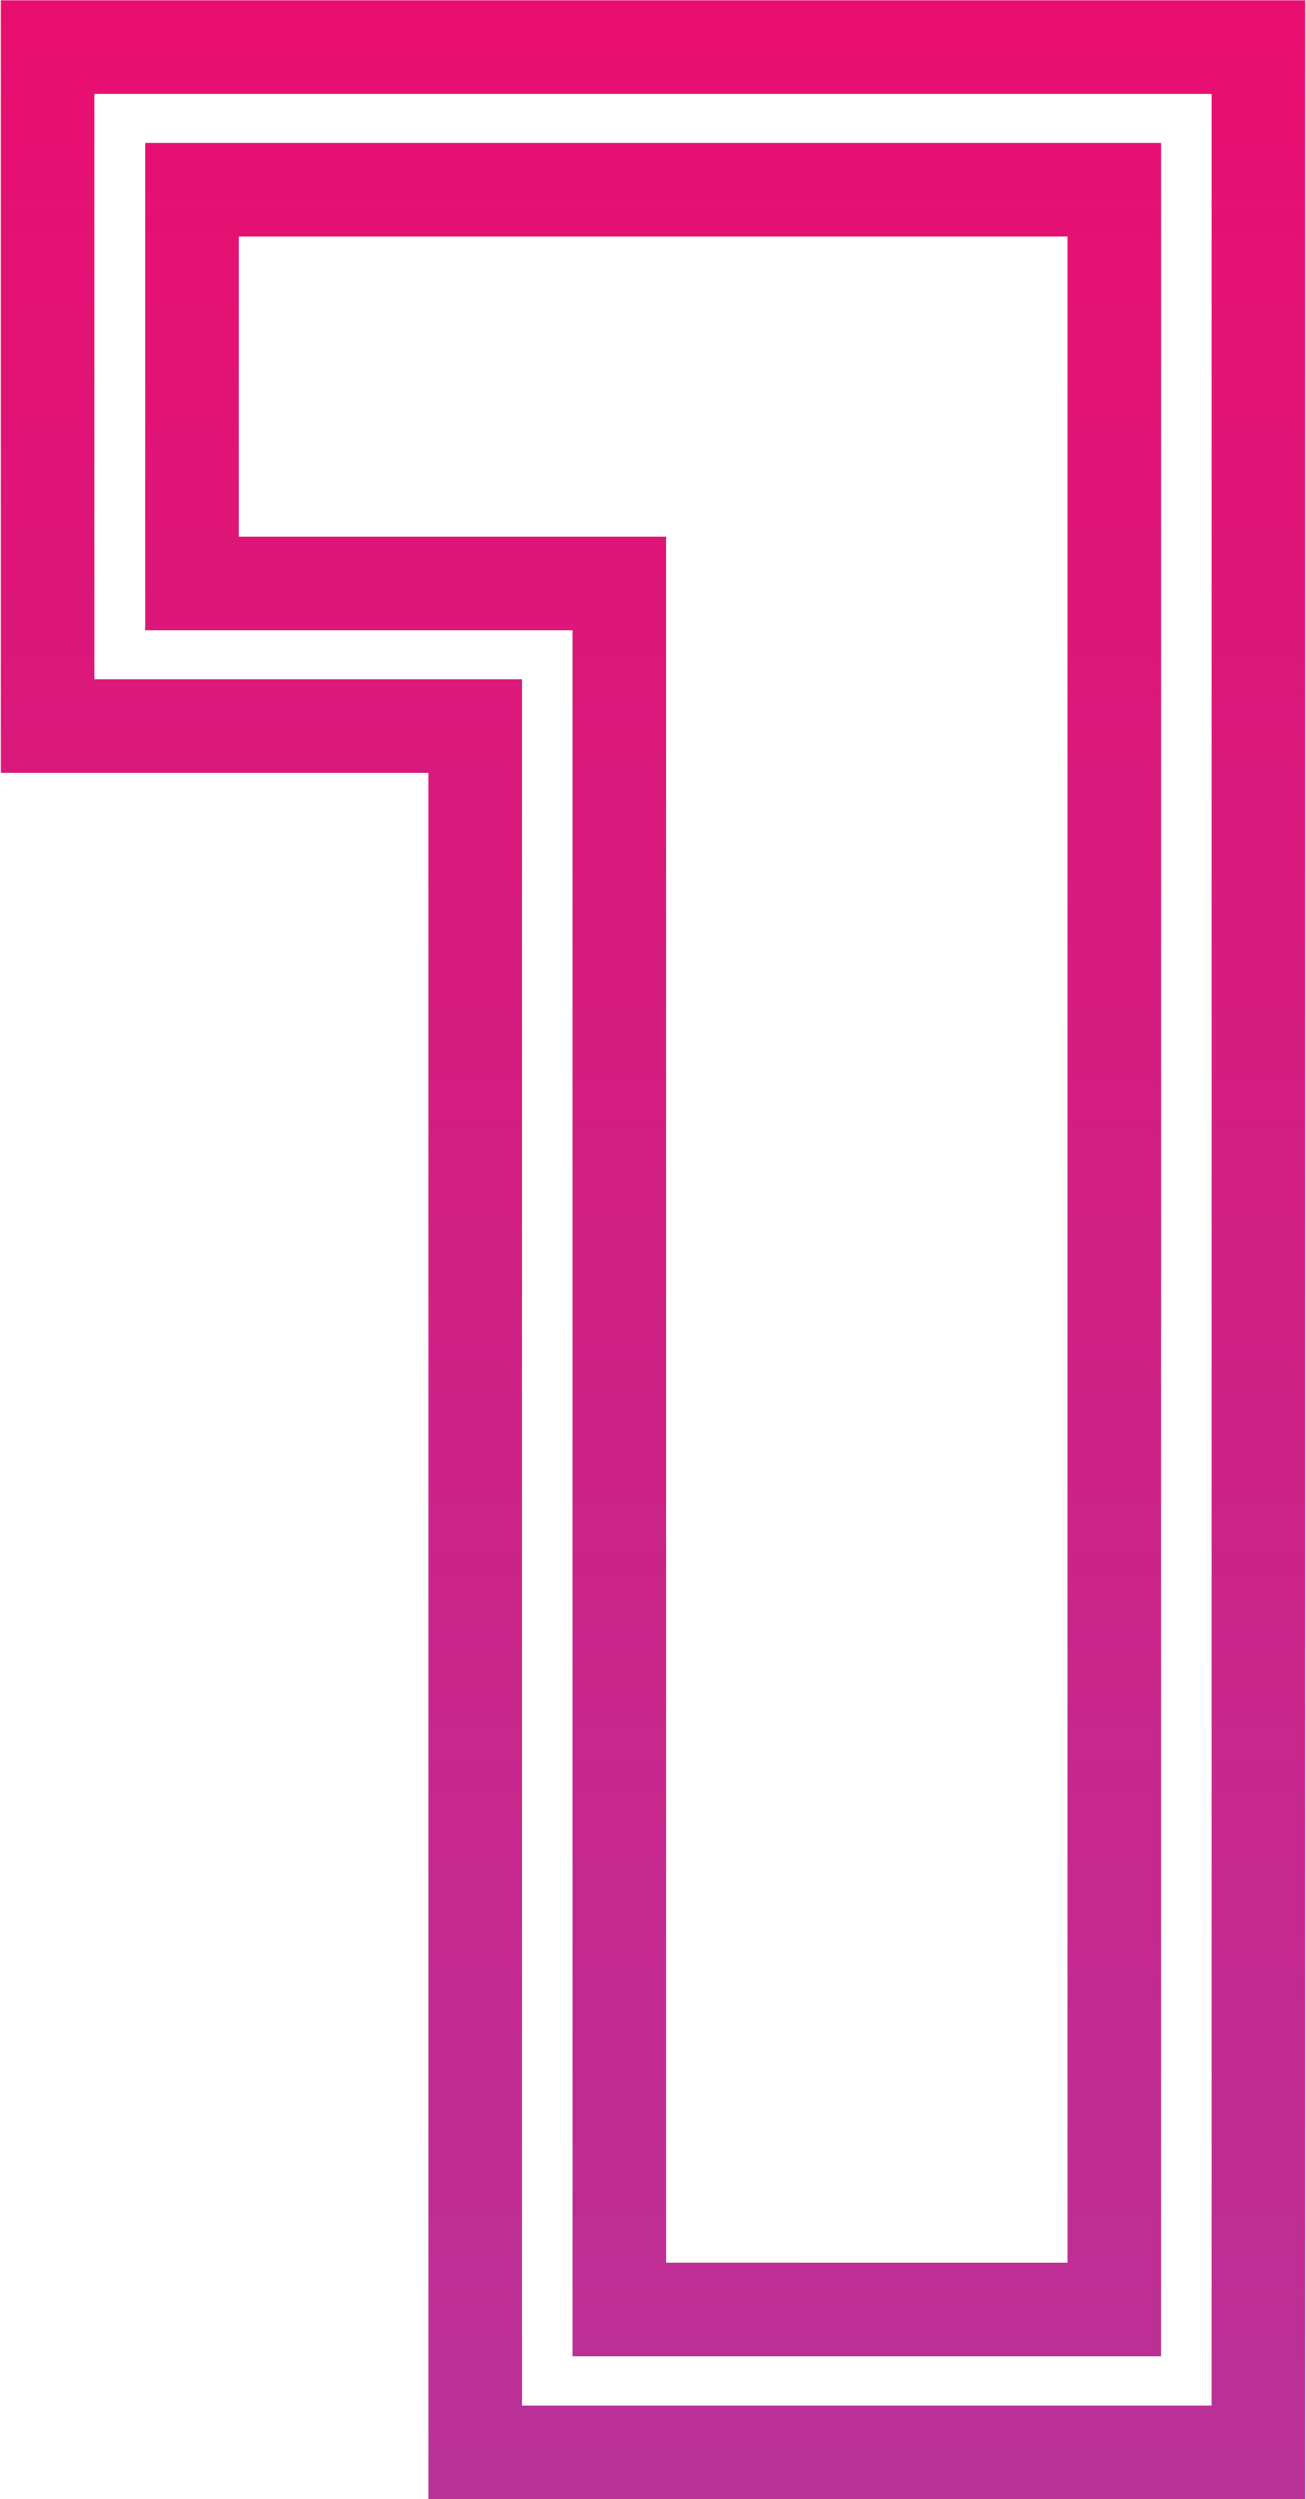
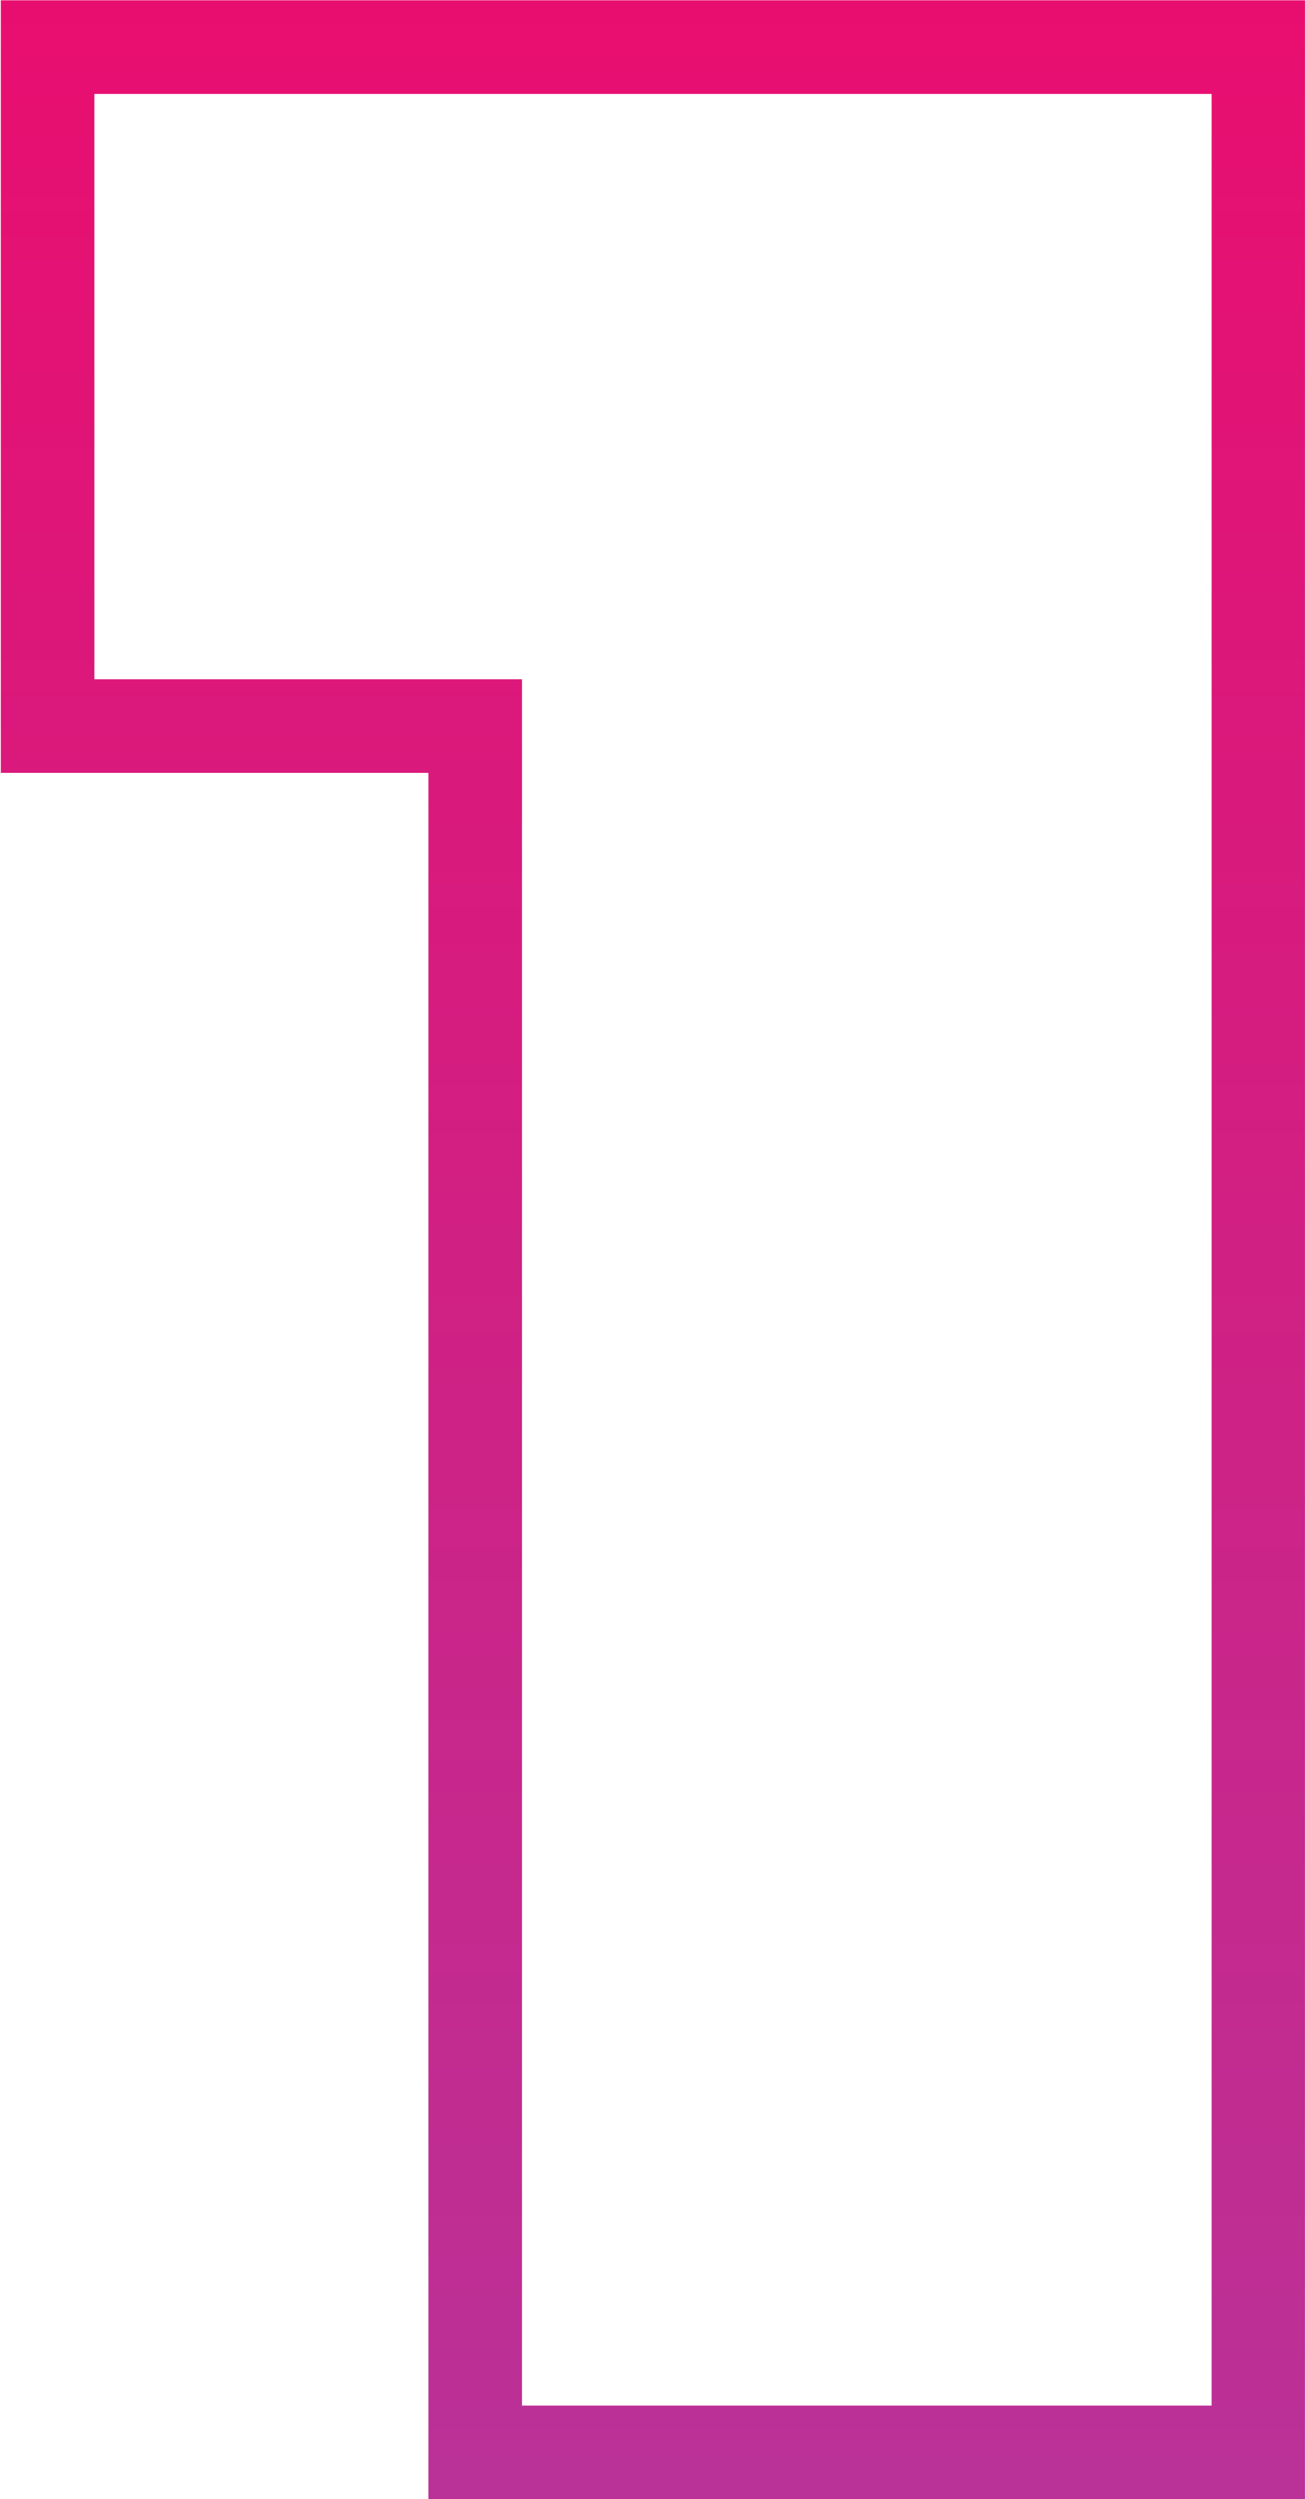
<svg xmlns="http://www.w3.org/2000/svg" xmlns:xlink="http://www.w3.org/1999/xlink" id="Layer_1" data-name="Layer 1" height="80" viewBox="0 0 41.82 80.1">
  <defs>
    <style>.cls-1{fill:url(#New_Gradient_Swatch);}.cls-2{fill:url(#New_Gradient_Swatch-2);}</style>
    <linearGradient id="New_Gradient_Swatch" x1="27.28" y1="-2.67" x2="27.28" y2="81.25" gradientUnits="userSpaceOnUse">
      <stop offset="0" stop-color="#ea0d6e" />
      <stop offset="1" stop-color="#b93298" />
    </linearGradient>
    <linearGradient id="New_Gradient_Swatch-2" x1="27.28" y1="-2.67" x2="27.28" y2="81.25" xlink:href="#New_Gradient_Swatch" />
  </defs>
  <title>1</title>
  <path class="cls-1" d="M48.19,80.09H20.08V24.76H6.37V0H48.19Zm-25.11-3H45.19V3H9.37V21.76H23.08Z" transform="translate(-6.37 0.01)" />
-   <path class="cls-2" d="M43.57,75.51H24.7V20.19H11V4.57H43.57Zm-15.87-3H40.57V7.57H14v9.62H27.7Z" transform="translate(-6.37 0.01)" />
</svg>